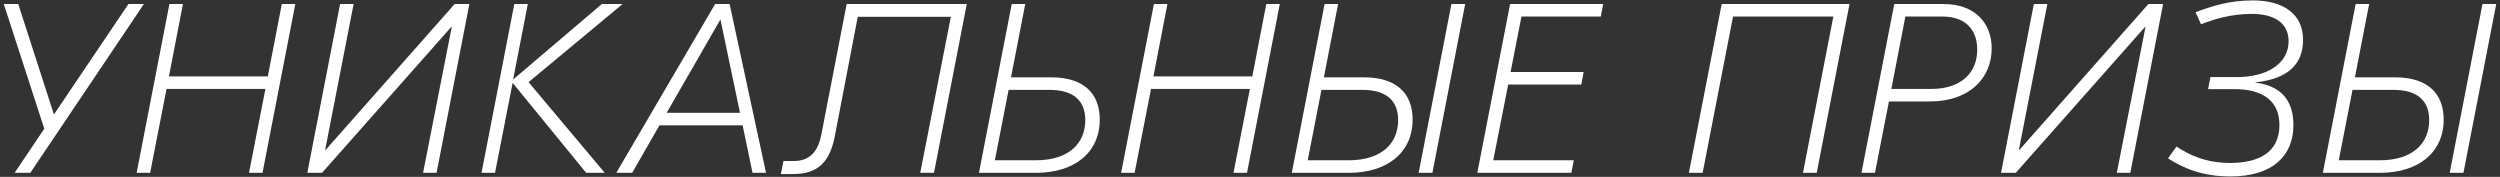
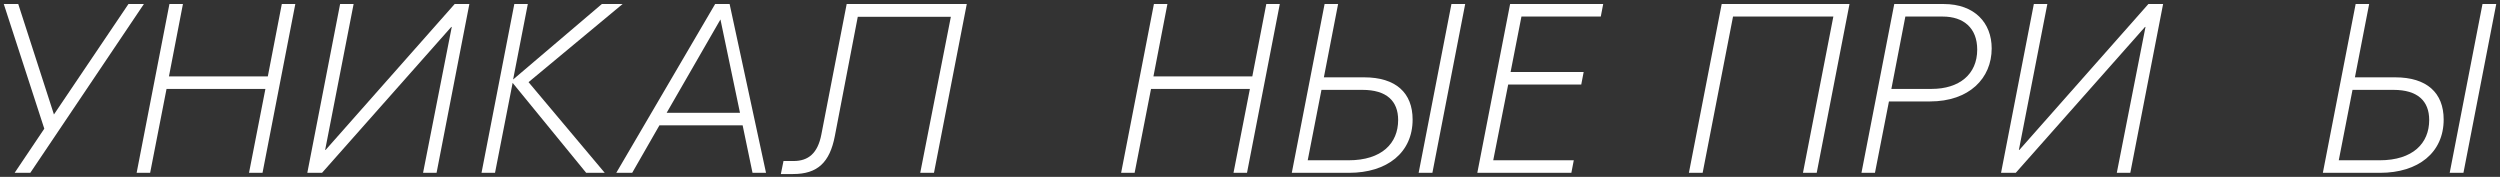
<svg xmlns="http://www.w3.org/2000/svg" width="622" height="44" viewBox="0 0 622 44" fill="none">
  <rect x="0" y="0" width="622" height="44" fill="#333333" stroke="none" />
  <path d="M31.96 1L13.42 28.48L4.54 1H0.94L11.02 32.02L3.64 43H7.54L35.8 1H31.96Z" fill="white" />
  <path d="M70.115 1L66.635 19H42.035L45.515 1H42.155L33.995 43H37.355L41.435 22.12H66.035L61.955 43H65.315L73.475 1H70.115Z" fill="white" />
  <path d="M76.459 43H80.119L112.279 6.7H112.399L105.259 43H108.619L116.779 1H113.119L81.019 37.3H80.899L87.979 1H84.619L76.459 43Z" fill="white" />
-   <path d="M154.902 1H149.742L127.662 19.78L131.322 1H127.962L119.802 43H123.162L127.542 20.62L145.842 43H150.462L131.502 20.44L154.902 1Z" fill="white" />
+   <path d="M154.902 1H149.742L127.662 19.78L131.322 1H127.962L119.802 43H123.162L127.542 20.62L145.842 43H150.462L131.502 20.44Z" fill="white" />
  <path d="M187.227 43H190.587L181.527 1H177.927L153.327 43H157.287L164.067 31.18H184.767L187.227 43ZM165.867 28.06L179.247 4.84L184.107 28.06H165.867Z" fill="white" />
  <path d="M240.534 1H210.654L204.354 33.46C203.454 38.14 201.114 40.06 197.454 40.06H194.934L194.274 43.3H197.334C203.394 43.3 206.454 40.42 207.714 33.82L213.414 4.18H236.574L228.954 43H232.374L240.534 1Z" fill="white" />
-   <path d="M261.561 19.24H251.541L255.081 1H251.721L243.561 43H257.781C267.321 43 273.621 37.96 273.621 29.74C273.621 23.08 269.421 19.24 261.561 19.24ZM257.661 39.88H247.521L250.941 22.36H261.141C267.141 22.36 270.021 25.12 270.021 29.86C270.021 35.62 266.001 39.88 257.661 39.88Z" fill="white" />
  <path d="M315.055 1L311.575 19H286.975L290.455 1H287.095L278.935 43H282.295L286.375 22.12H310.975L306.895 43H310.255L318.415 1H315.055Z" fill="white" />
  <path d="M339.399 19.24H329.379L332.919 1H329.559L321.399 43H335.619C345.159 43 351.459 37.96 351.459 29.74C351.459 23.08 347.259 19.24 339.399 19.24ZM361.119 1L352.959 43H356.379L364.539 1H361.119ZM335.499 39.88H325.359L328.779 22.36H338.979C344.979 22.36 347.859 25.12 347.859 29.86C347.859 35.62 343.839 39.88 335.499 39.88Z" fill="white" />
  <path d="M398.275 4.12L398.875 1H375.715L367.555 43H390.955L391.555 39.88H371.515L375.235 21.04H393.415L394.015 17.92H375.835L378.535 4.12H398.275Z" fill="white" />
  <path d="M460.158 1H428.358L420.198 43H423.618L431.178 4.12H456.138L448.578 43H451.998L460.158 1Z" fill="white" />
  <path d="M483.591 1H471.291L463.131 43H466.491L469.971 25.24H480.171C489.951 25.24 495.531 19.48 495.531 12.04C495.531 5.68 491.271 1 483.591 1ZM480.591 22.12H470.571L474.051 4.12H483.351C488.511 4.12 491.931 6.94 491.931 12.34C491.931 18.52 487.431 22.12 480.591 22.12Z" fill="white" />
  <path d="M497.86 43H501.52L533.68 6.7H533.8L526.66 43H530.02L538.18 1H534.52L502.42 37.3H502.3L509.38 1H506.02L497.86 43Z" fill="white" />
-   <path d="M554.943 43.9C565.443 43.9 570.603 38.74 570.603 31.12C570.603 24.28 566.763 21.22 561.123 20.56V20.5C569.463 19.6 573.003 15.82 573.003 9.88C573.003 3.7 568.383 0.1 560.463 0.1C554.703 0.1 550.263 1.54 546.243 3.04L547.623 6.04C551.103 4.66 555.303 3.46 560.283 3.46C565.503 3.46 569.403 5.5 569.403 10.24C569.403 15.94 563.883 19.18 556.563 19.18H549.963L549.363 22.18H556.023C562.743 22.18 567.123 24.94 567.123 31.12C567.123 38.08 561.723 40.54 554.883 40.54C548.583 40.54 544.563 38.44 541.503 36.46L539.403 39.4C542.943 41.68 547.683 43.9 554.943 43.9Z" fill="white" />
  <path d="M595.925 19.24H585.905L589.445 1H586.085L577.925 43H592.145C601.685 43 607.985 37.96 607.985 29.74C607.985 23.08 603.785 19.24 595.925 19.24ZM617.645 1L609.485 43H612.905L621.065 1H617.645ZM592.025 39.88H581.885L585.305 22.36H595.505C601.505 22.36 604.385 25.12 604.385 29.86C604.385 35.62 600.365 39.88 592.025 39.88Z" fill="white" />
</svg>